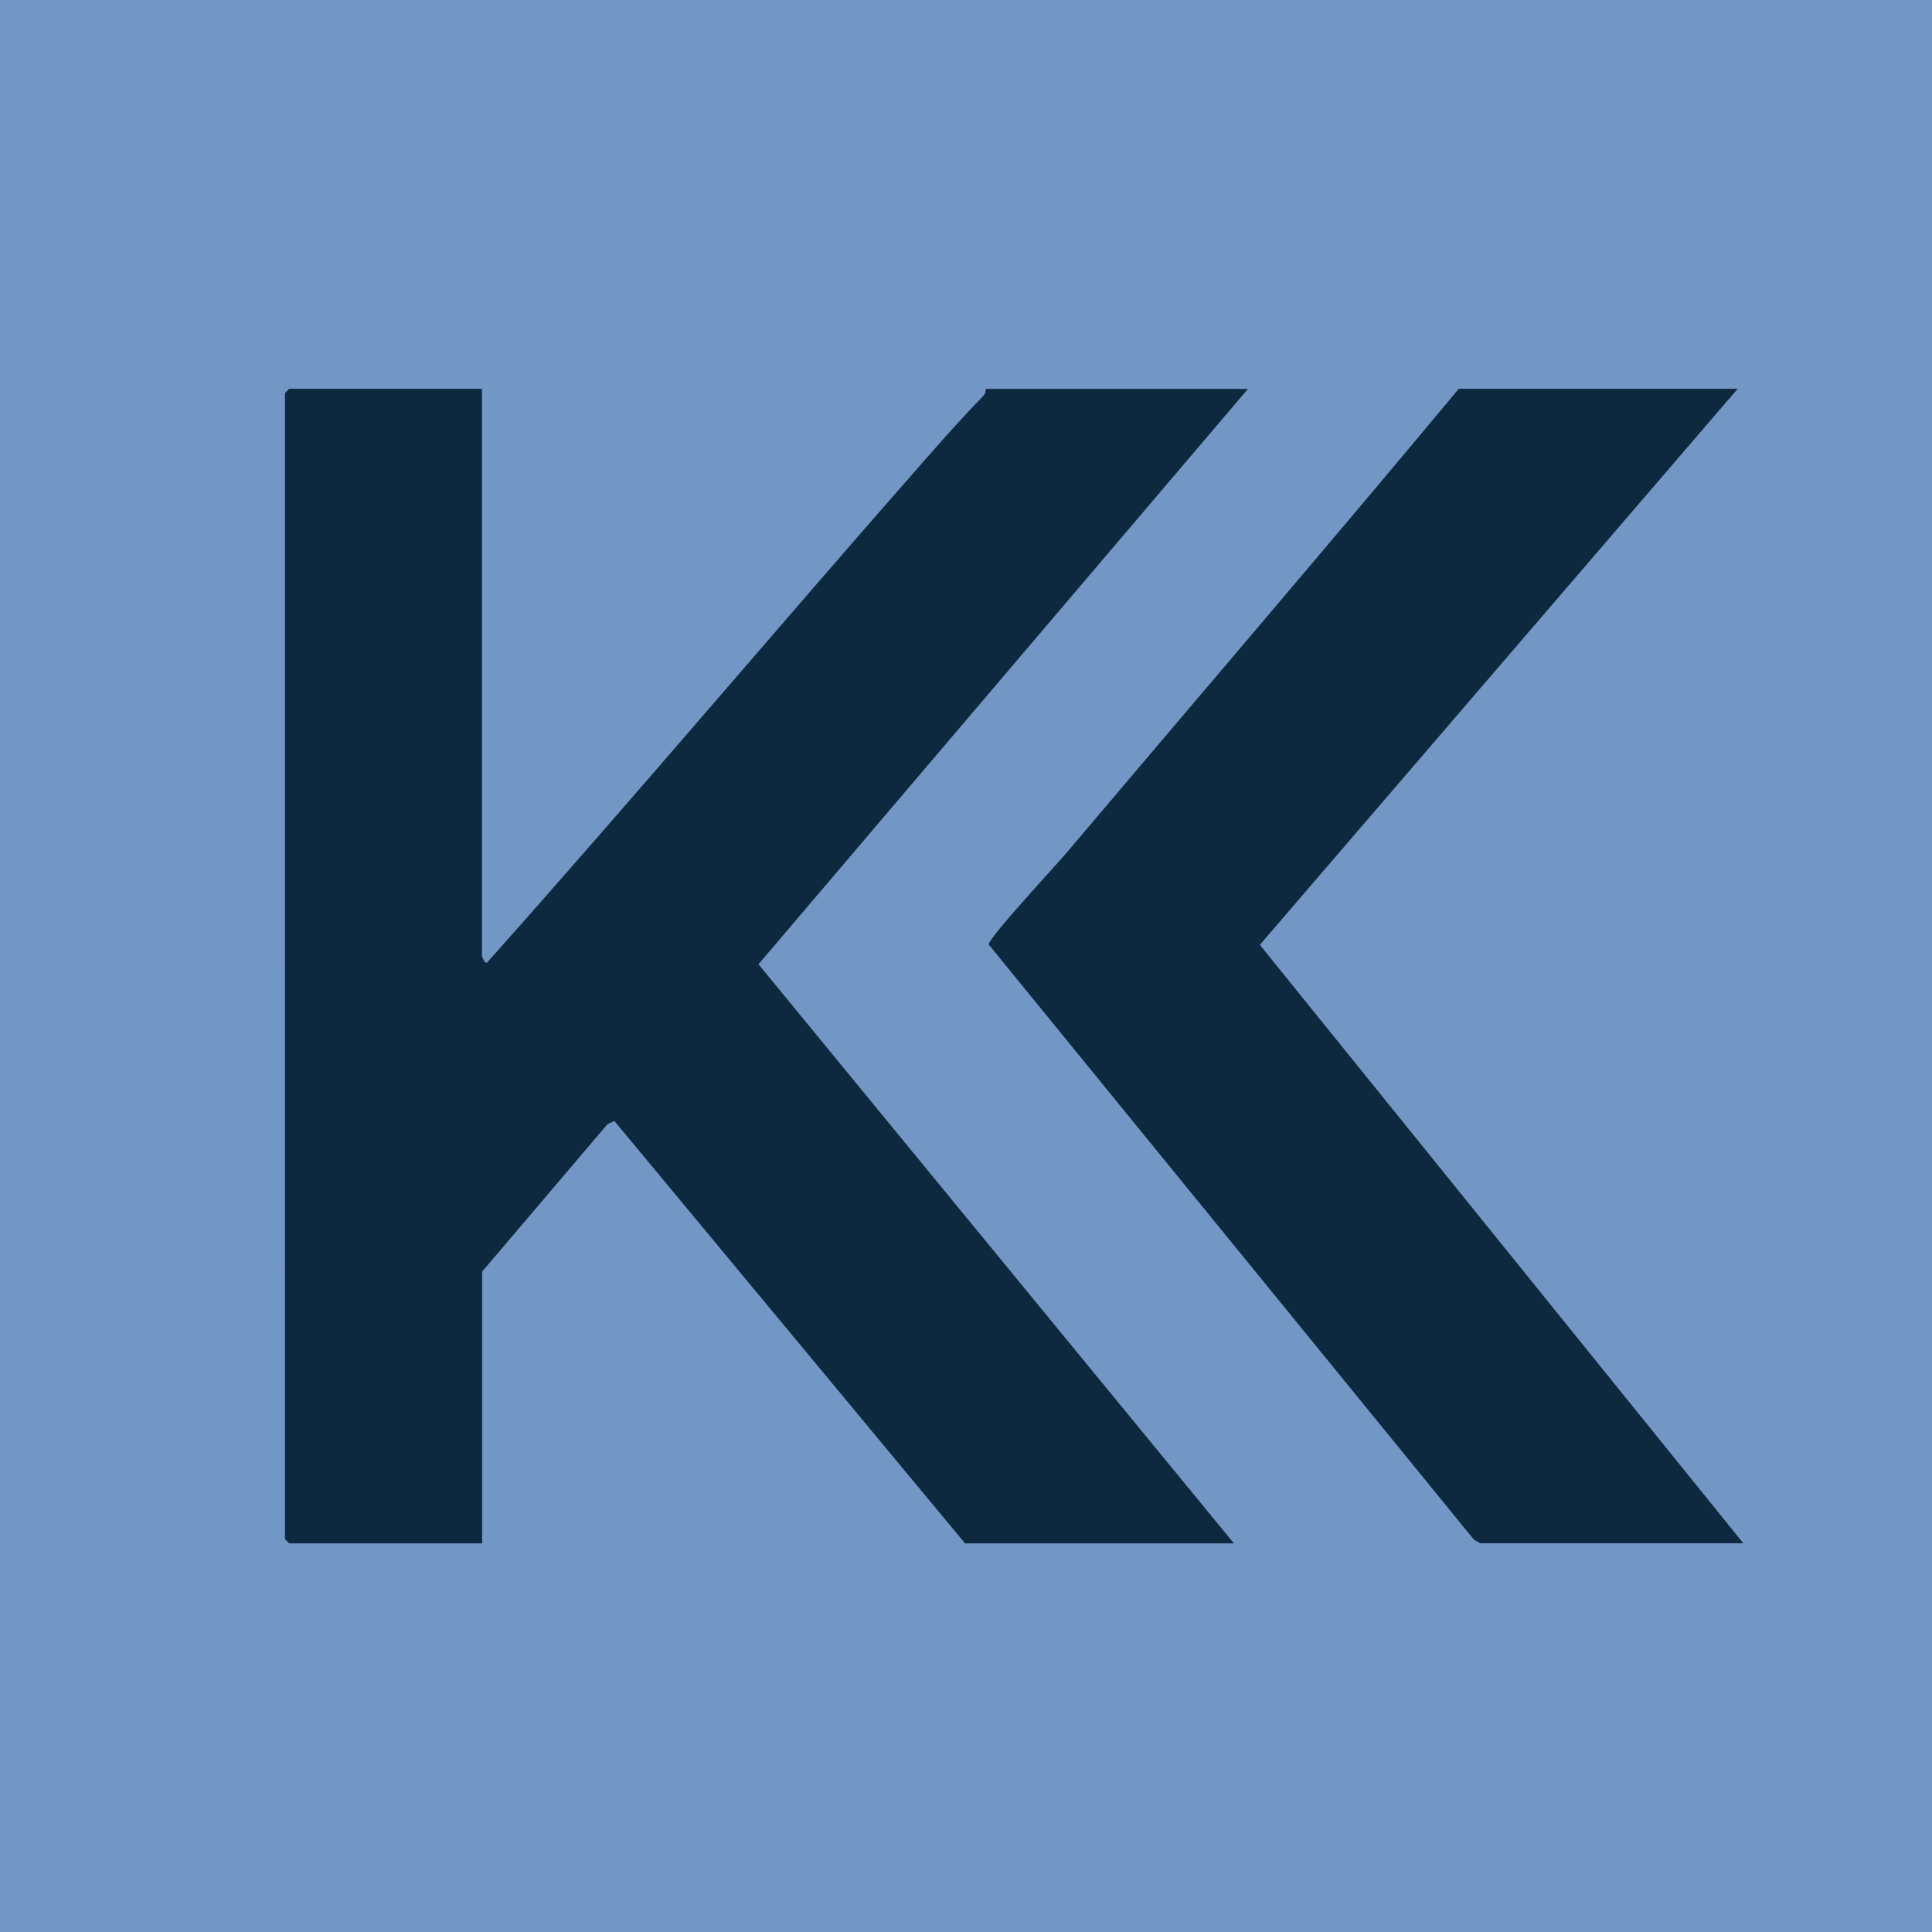
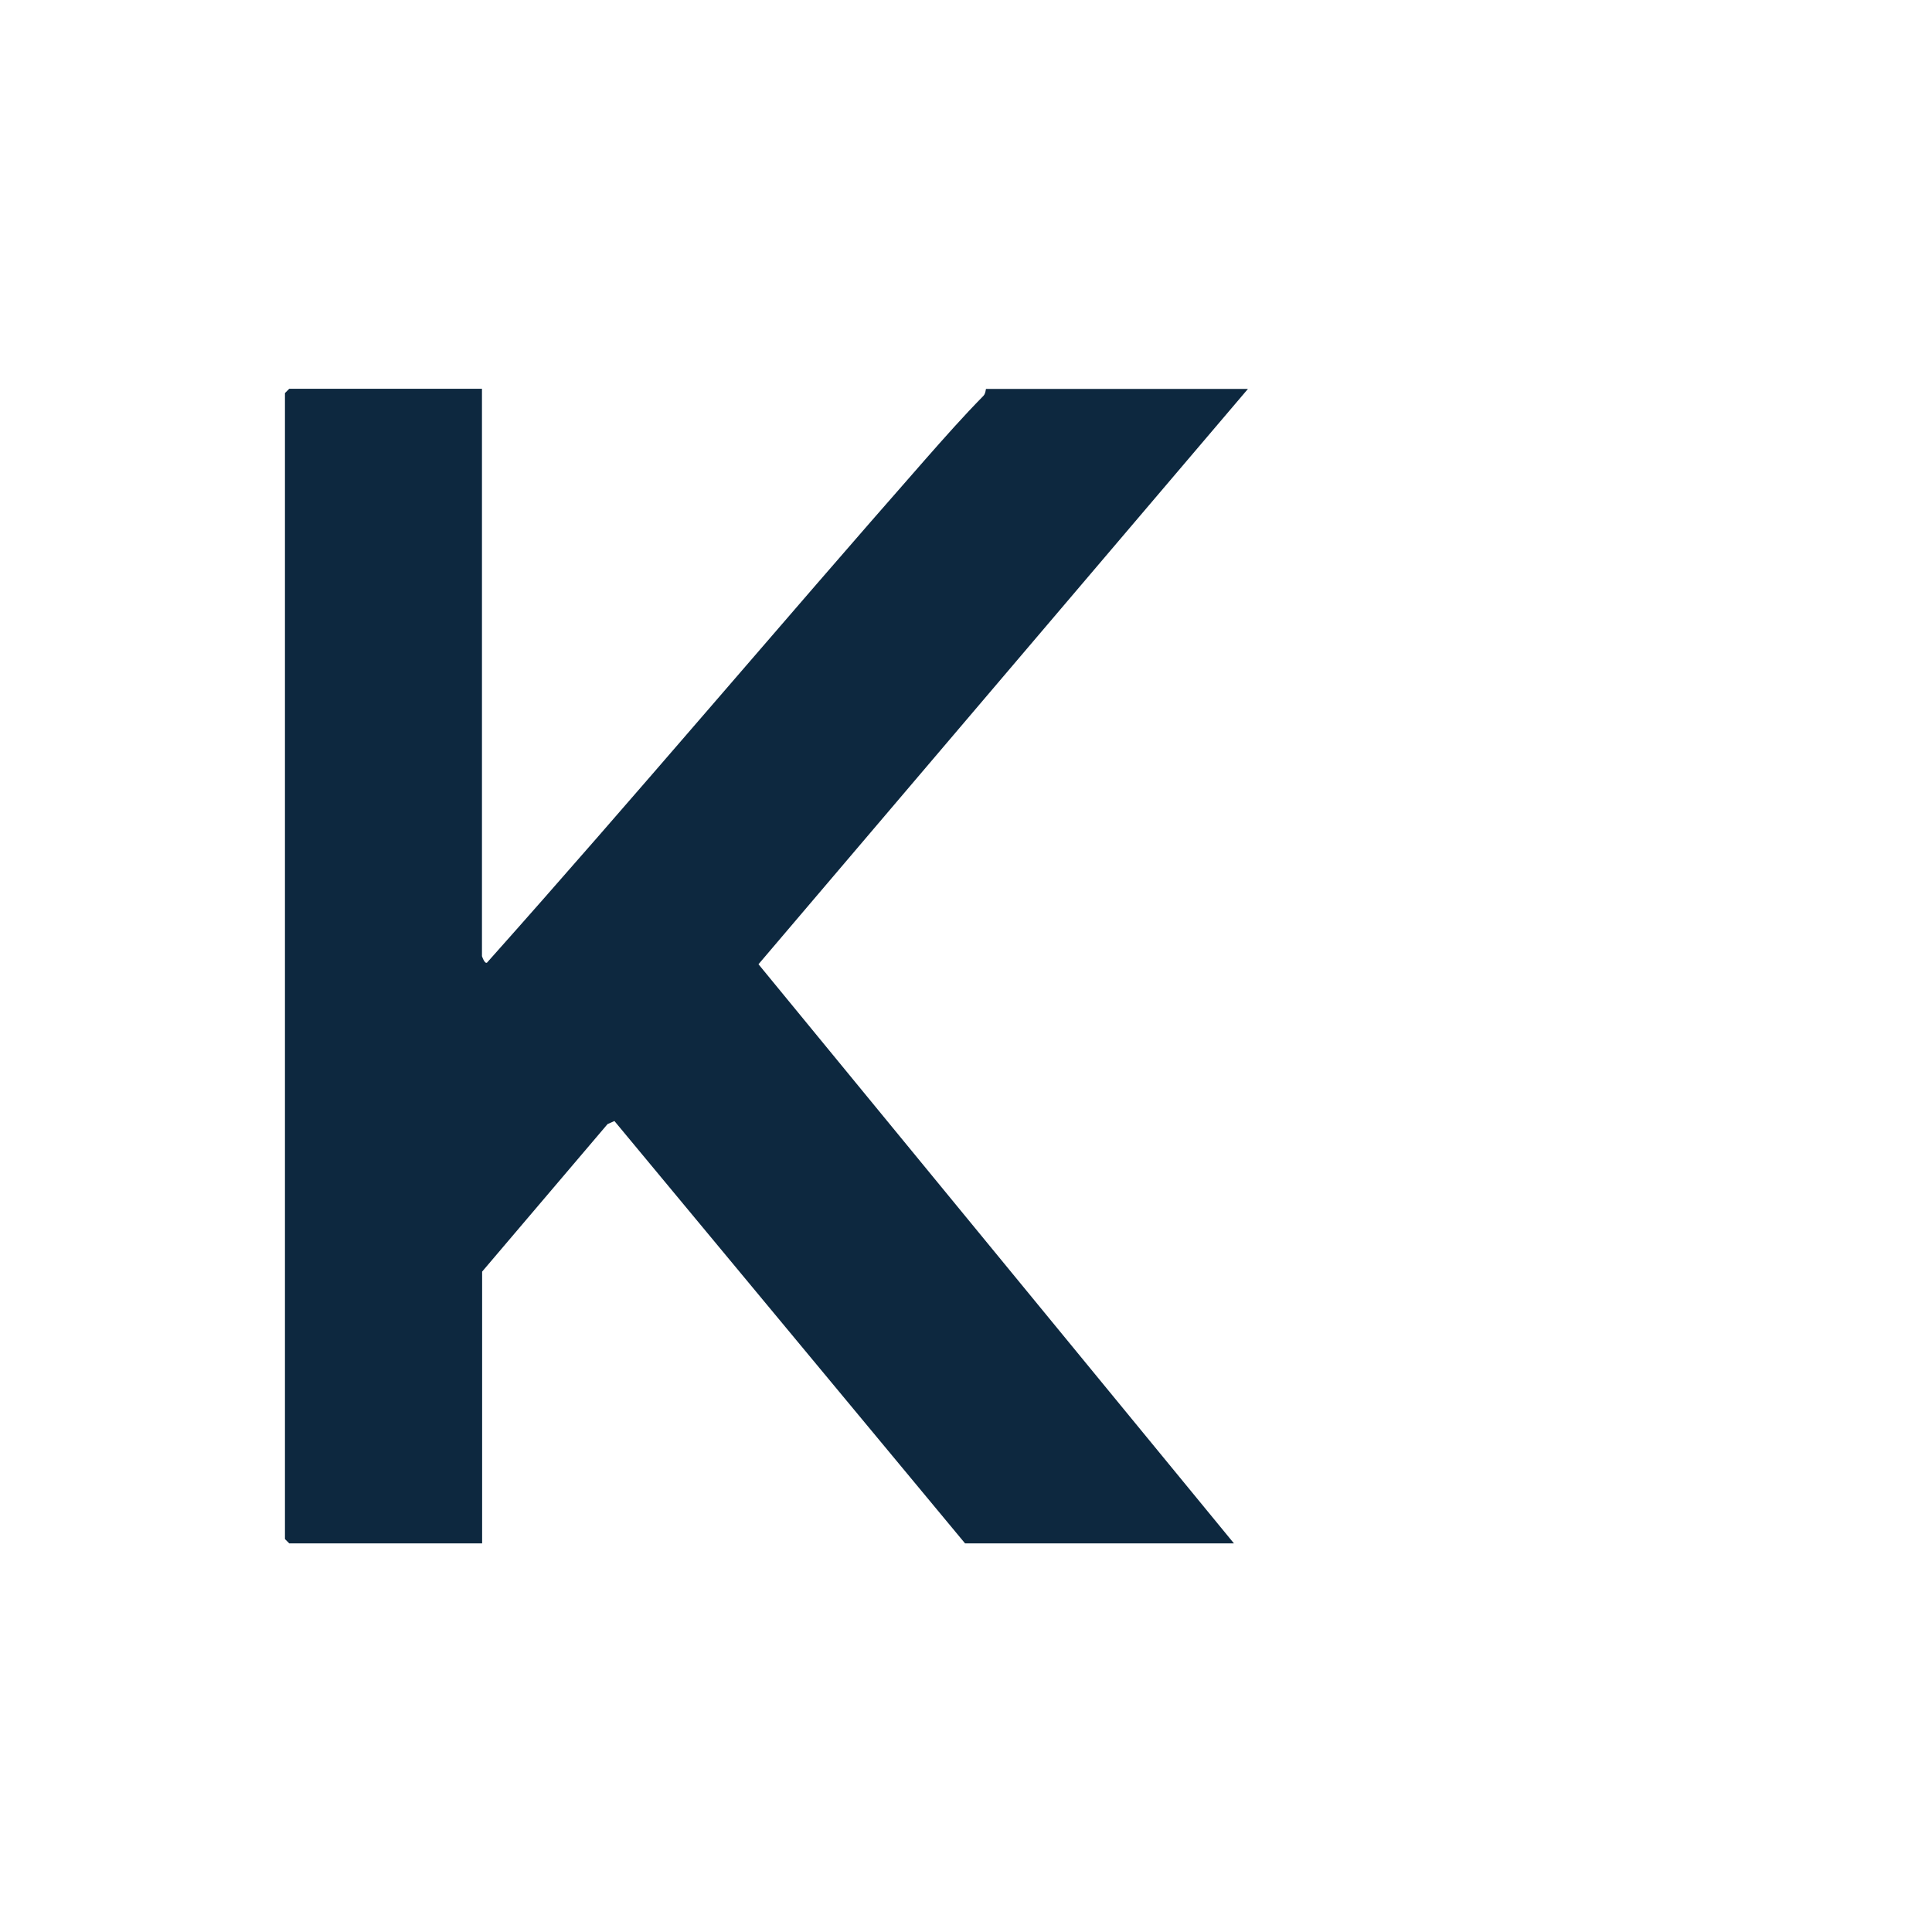
<svg xmlns="http://www.w3.org/2000/svg" id="Layer_2" data-name="Layer 2" viewBox="0 0 121.5 121.5">
  <defs>
    <style>
      .cls-1 {
        fill: #7397c5;
      }

      .cls-2 {
        fill: #0d283f;
      }
    </style>
  </defs>
  <g id="Layer_1-2" data-name="Layer 1">
    <g>
-       <rect class="cls-1" width="121.5" height="121.5" />
      <g>
        <path class="cls-2" d="M30.31,24.45v35.68s.2.61.36.36c9.3-10.43,18.3-21.11,27.53-31.61,1.18-1.34,2.39-2.71,3.64-3.98.15-.15.15-.44.17-.44h16.47l-30.78,36.18,29.9,36.42h-16.91l-22.05-26.56-.43.19-7.89,9.28v17.09h-12.13l-.27-.27V24.72l.27-.27h12.13Z" />
-         <path class="cls-2" d="M109.28,24.45l-30.05,34.97,30.4,37.63h-16.56l-.39-.24-30.5-37.41c-.06-.37,4.26-5.02,4.86-5.73,8.23-9.73,16.57-19.46,24.7-29.22h17.53Z" />
      </g>
    </g>
  </g>
</svg>